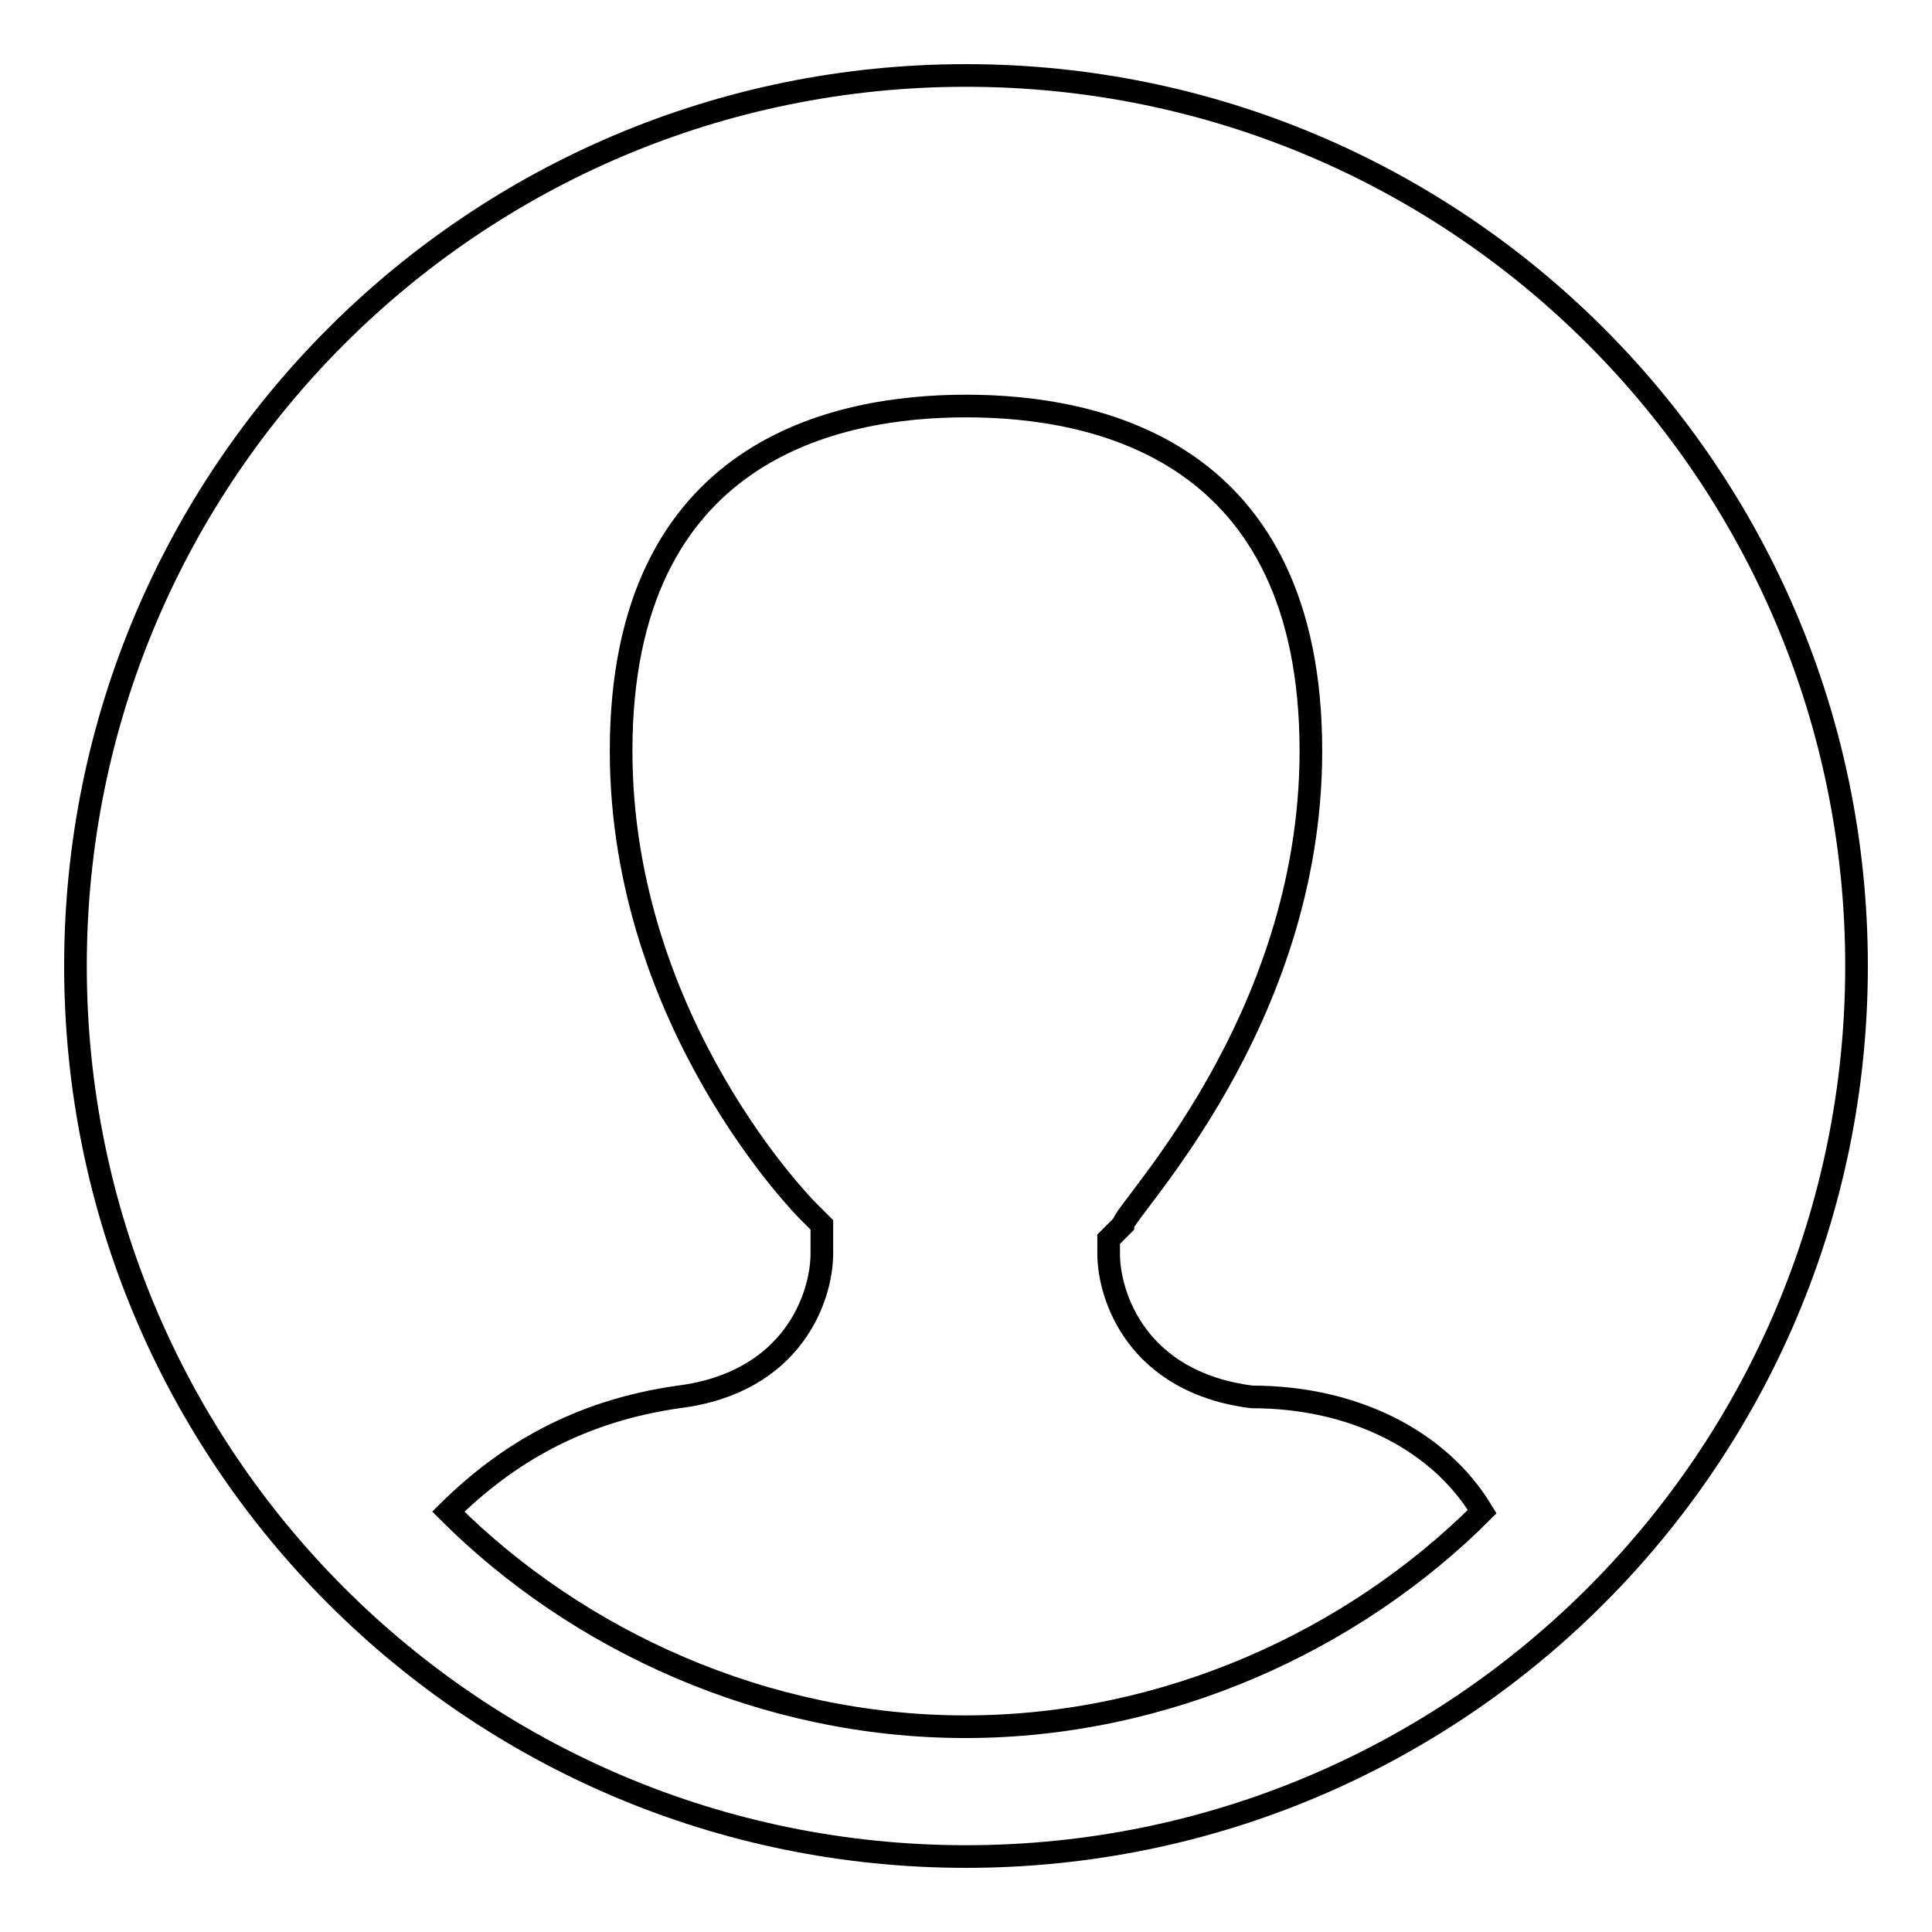
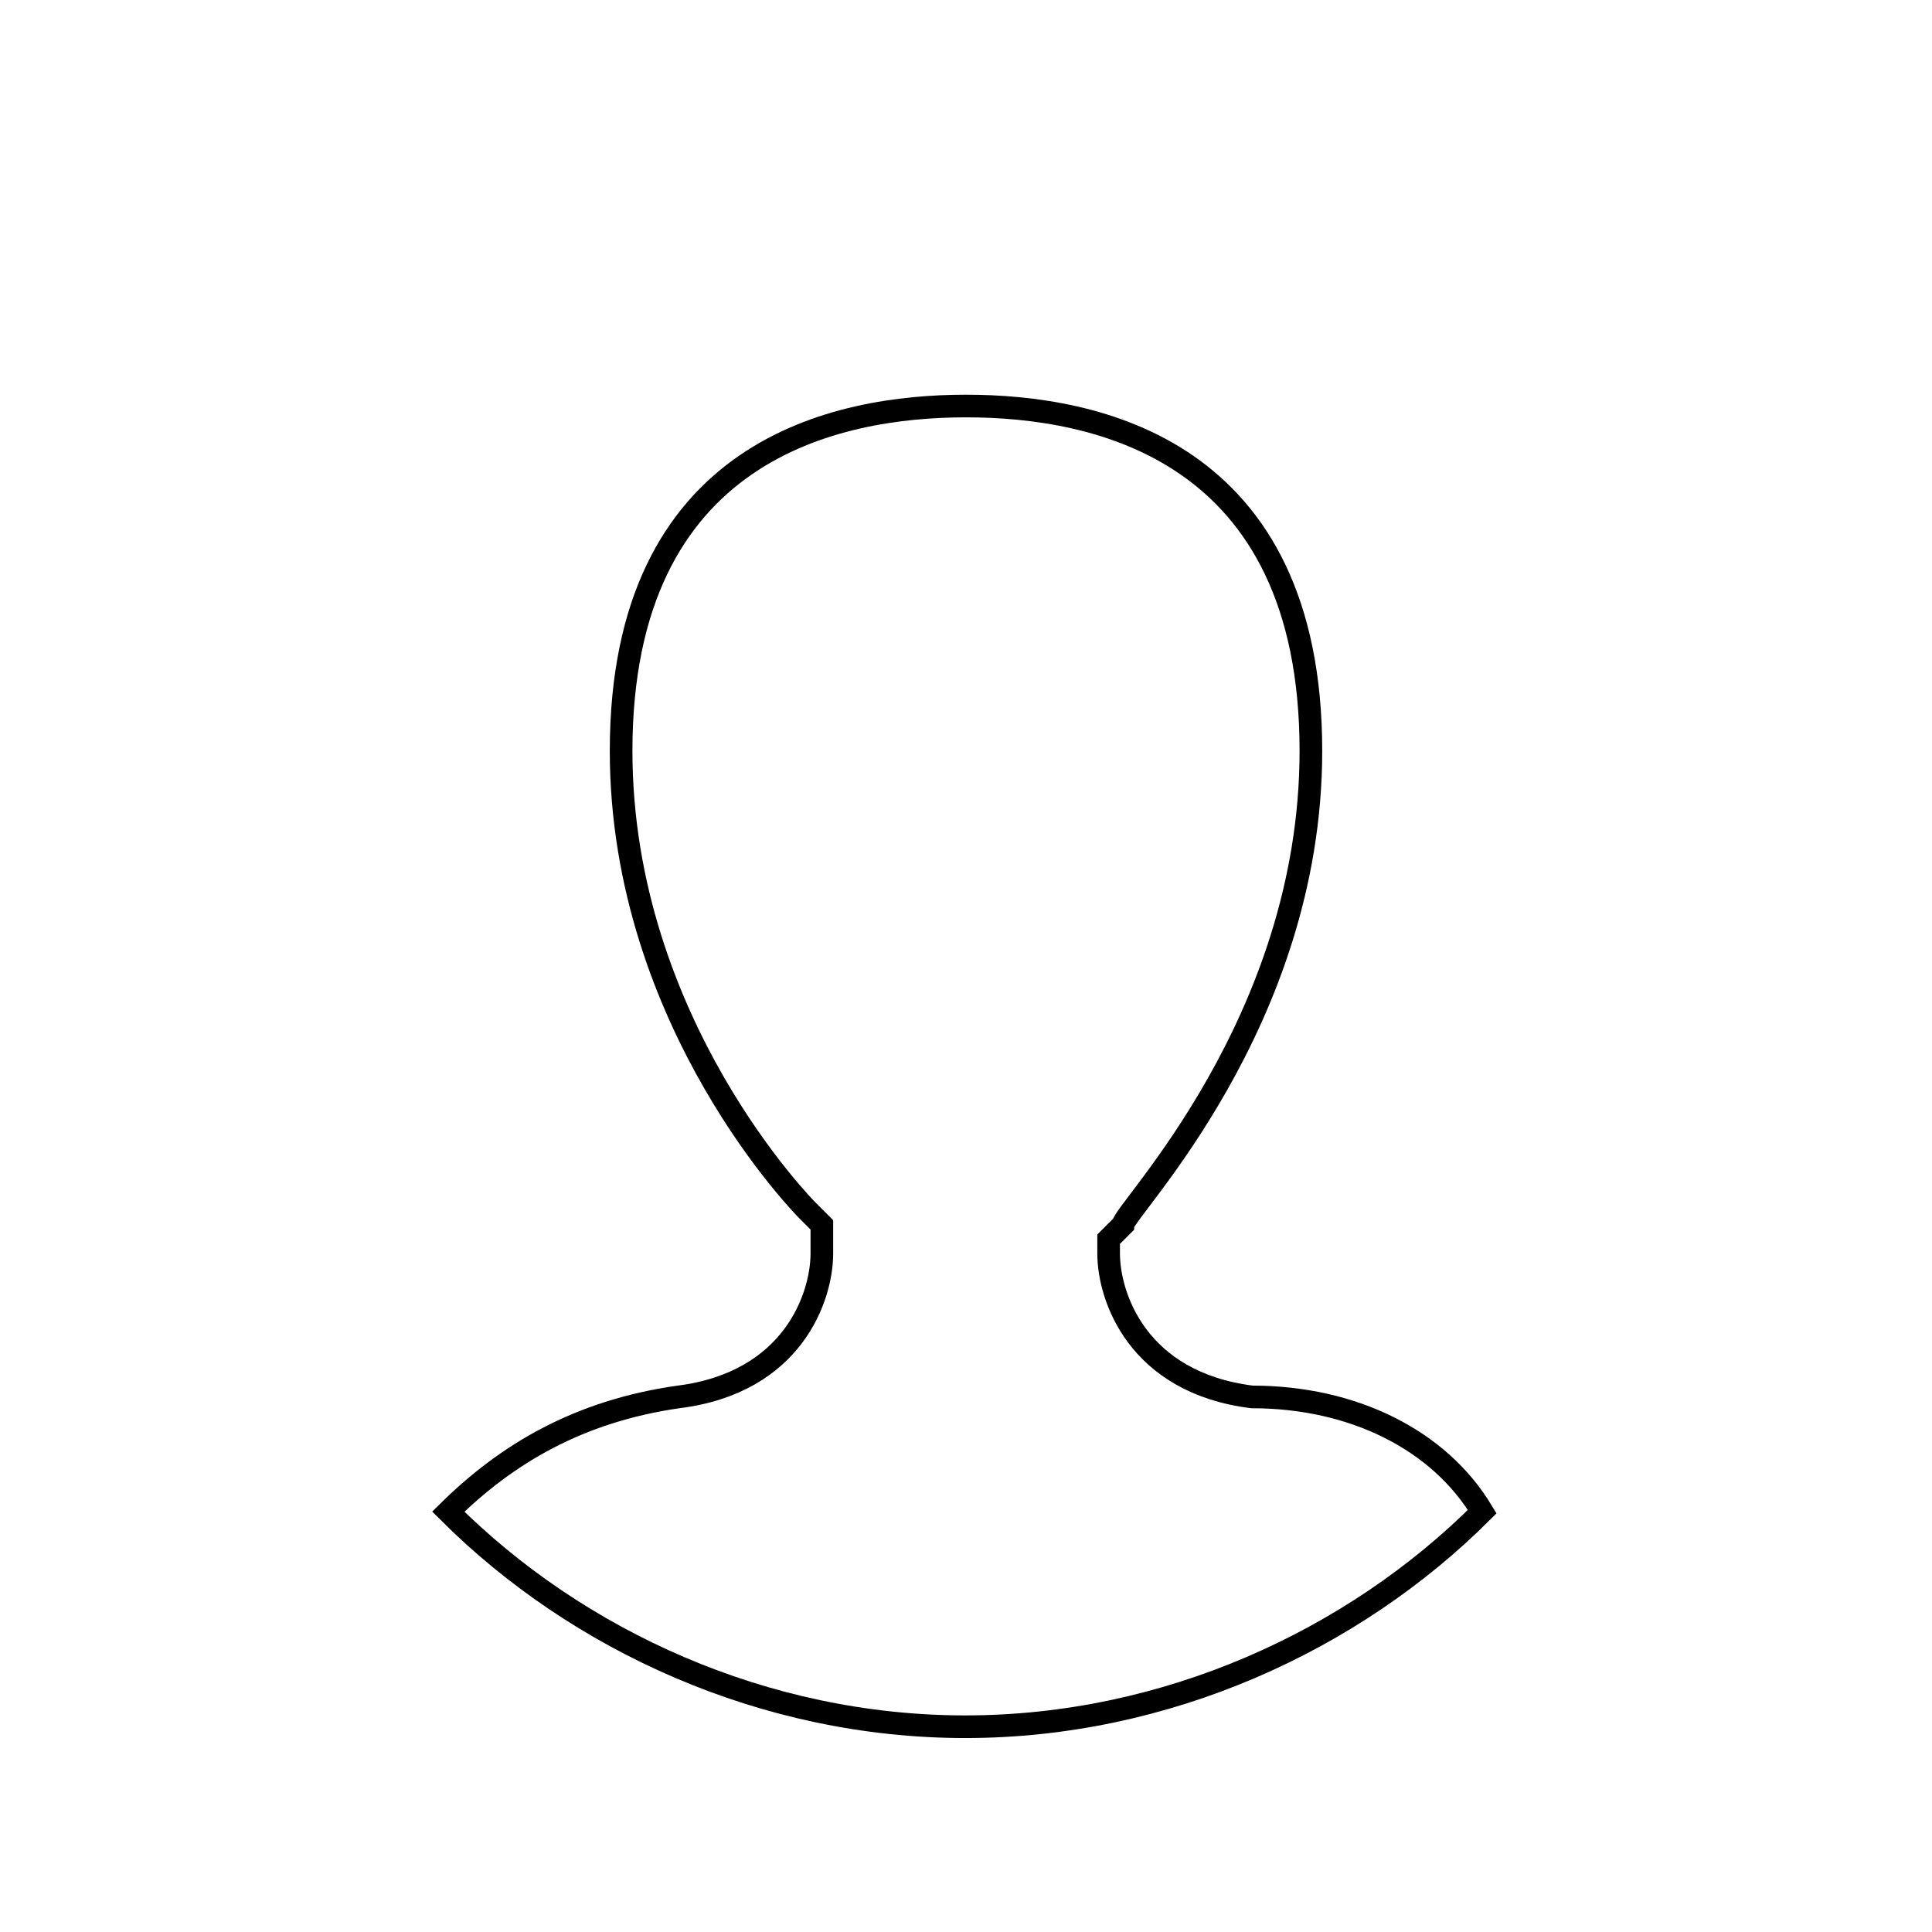
<svg xmlns="http://www.w3.org/2000/svg" version="1.1" x="0px" y="0px" viewBox="0 0 256 256" enable-background="new 0 0 256 256" xml:space="preserve">
  <g>
    <g>
-       <path stroke-width="3" fill-opacity="0" stroke="#000000" d="M10,128c0,65.2,52.8,118,118,118c65.2,0,118-52.8,118-118c0-65.2-52.8-118-118-118C62.8,10,10,62.8,10,128z" />
      <path stroke-width="3" fill-opacity="0" stroke="#000000" d="M173.7,99.5c0-40-28.5-45.7-45.7-45.7c-17.1,0-45.7,5.7-45.7,45.7c0,36.2,24.7,60.9,24.7,60.9l1.9,1.9v3.8c0,5.7-3.8,17.1-19,19c-13.3,1.9-22.8,7.6-30.5,15.2c17.1,17.1,41.9,28.5,68.5,28.5c26.6,0,51.4-11.4,68.5-28.5c-5.7-9.5-17.1-15.2-30.5-15.2c-15.2-1.9-19-13.3-19-19v-1.9l1.9-1.9C148.9,160.4,173.7,135.6,173.7,99.5z" />
    </g>
  </g>
</svg>